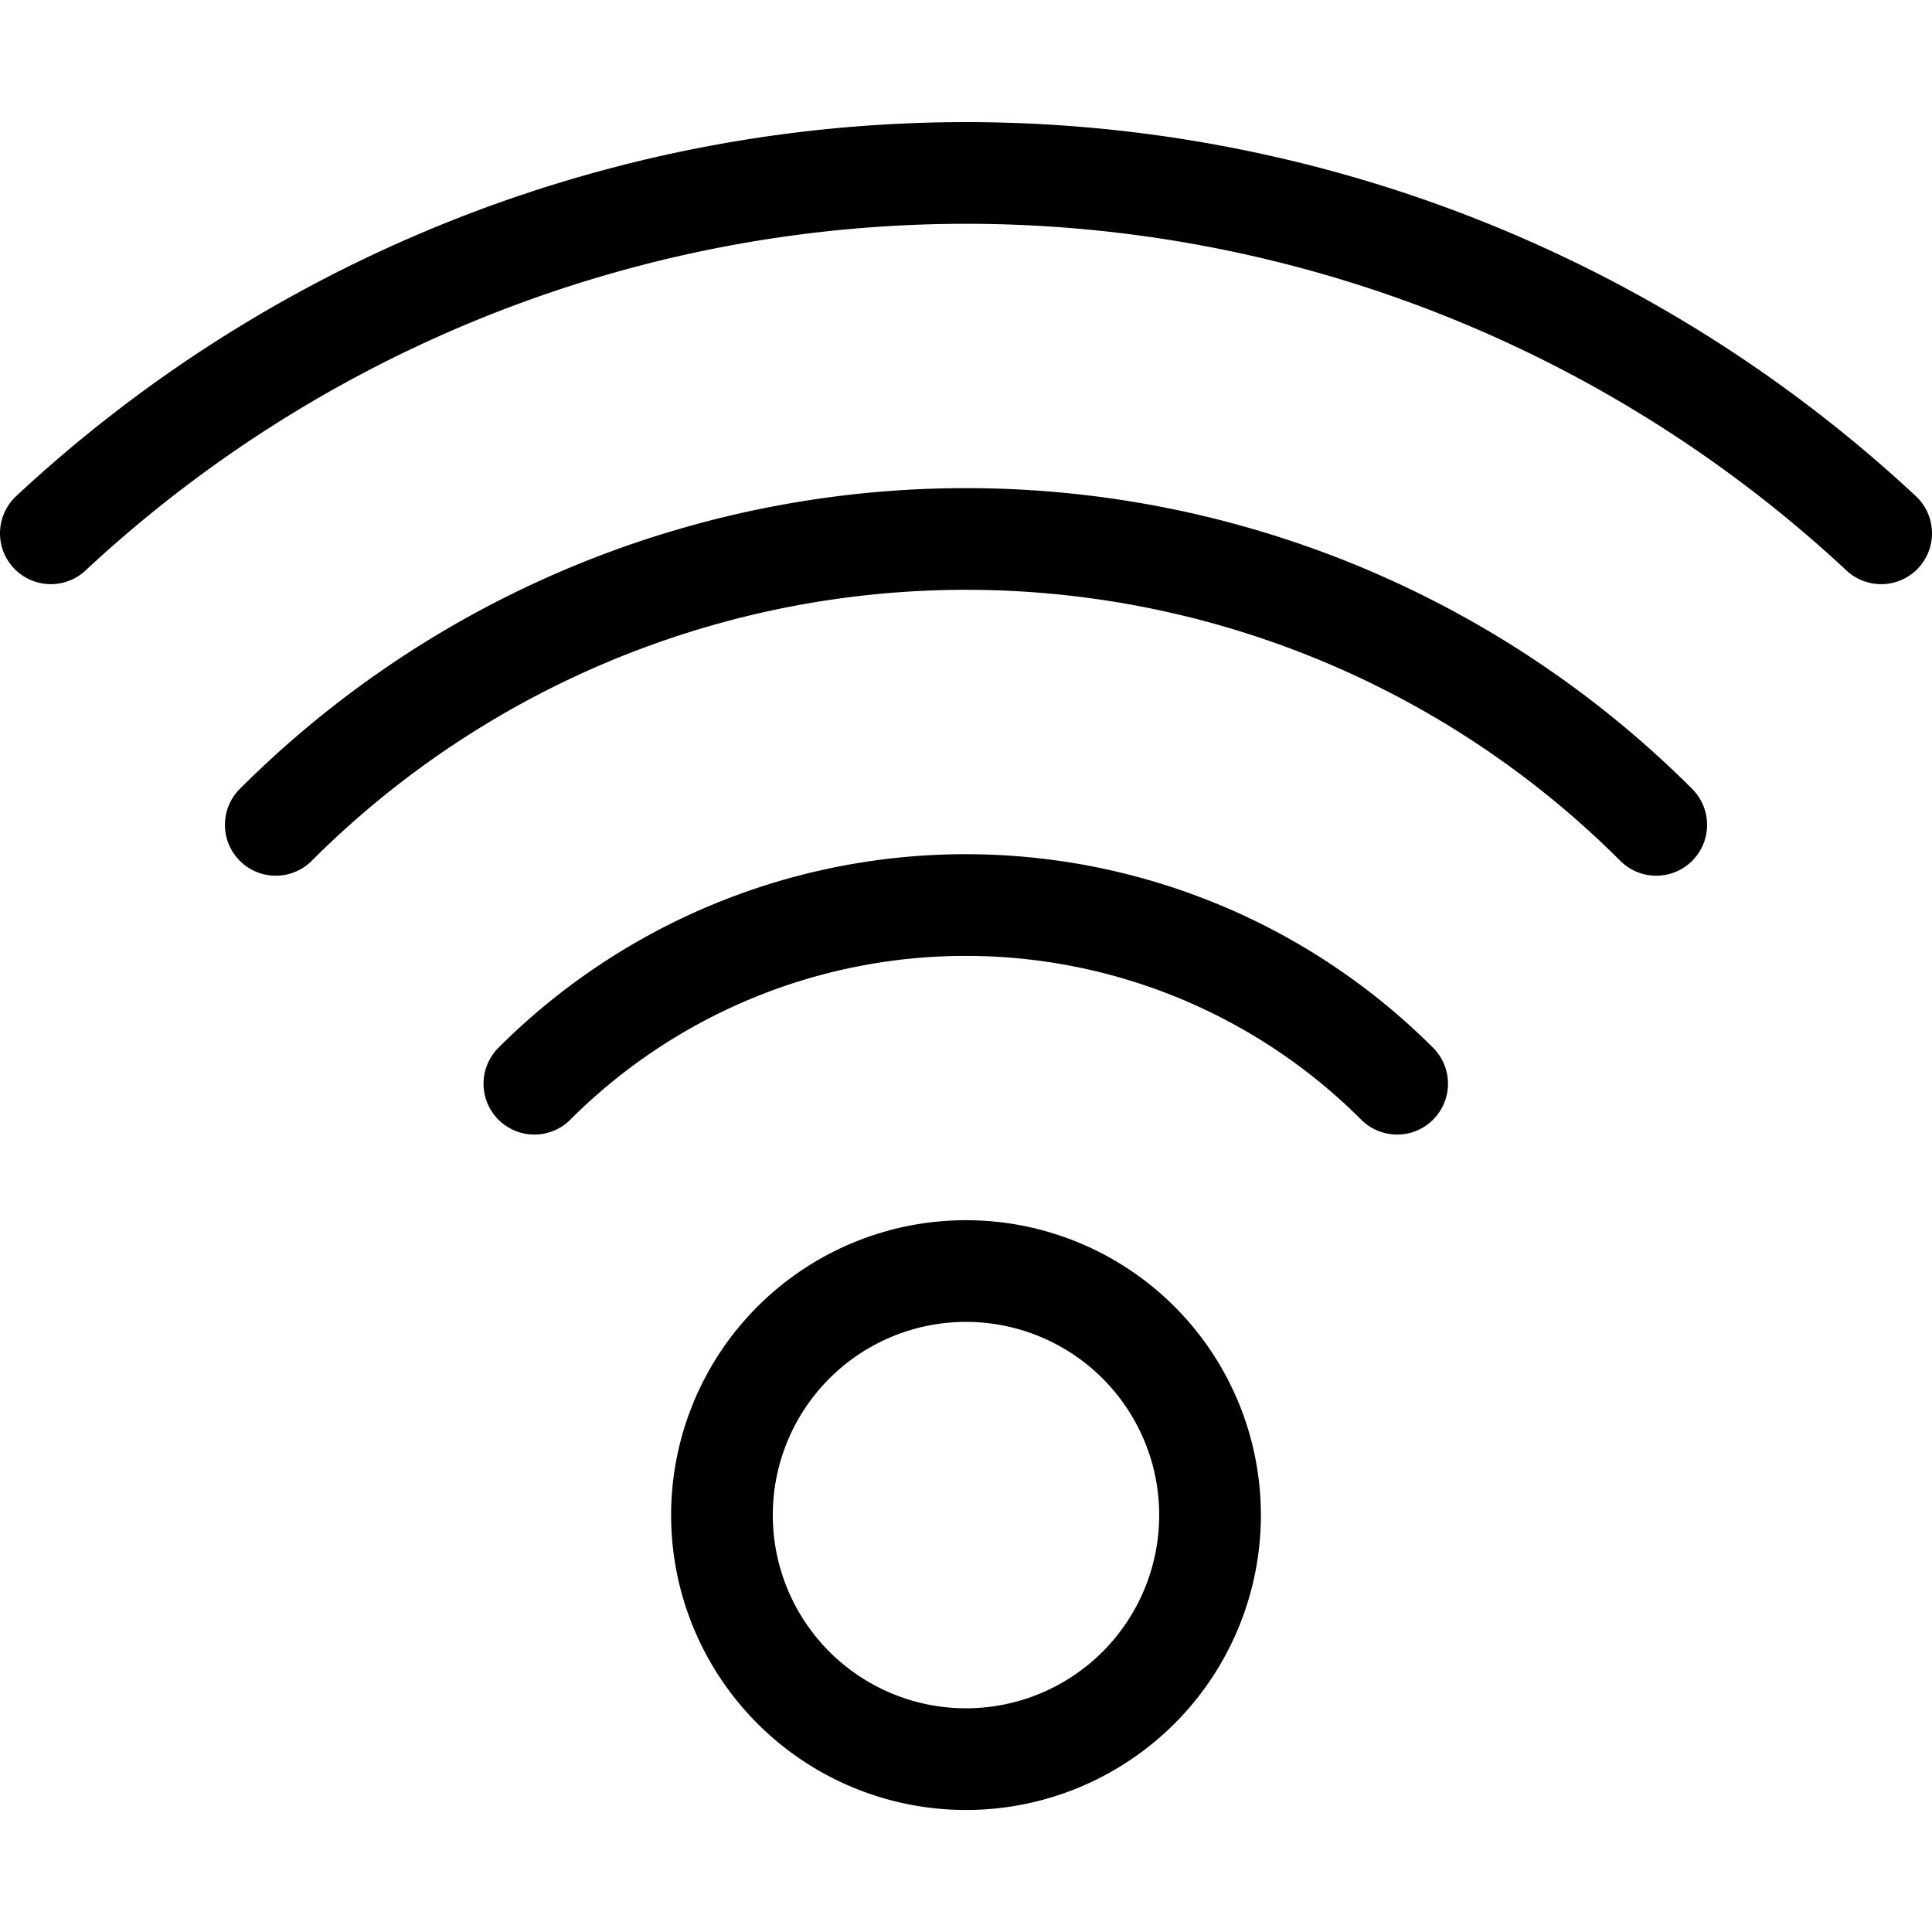
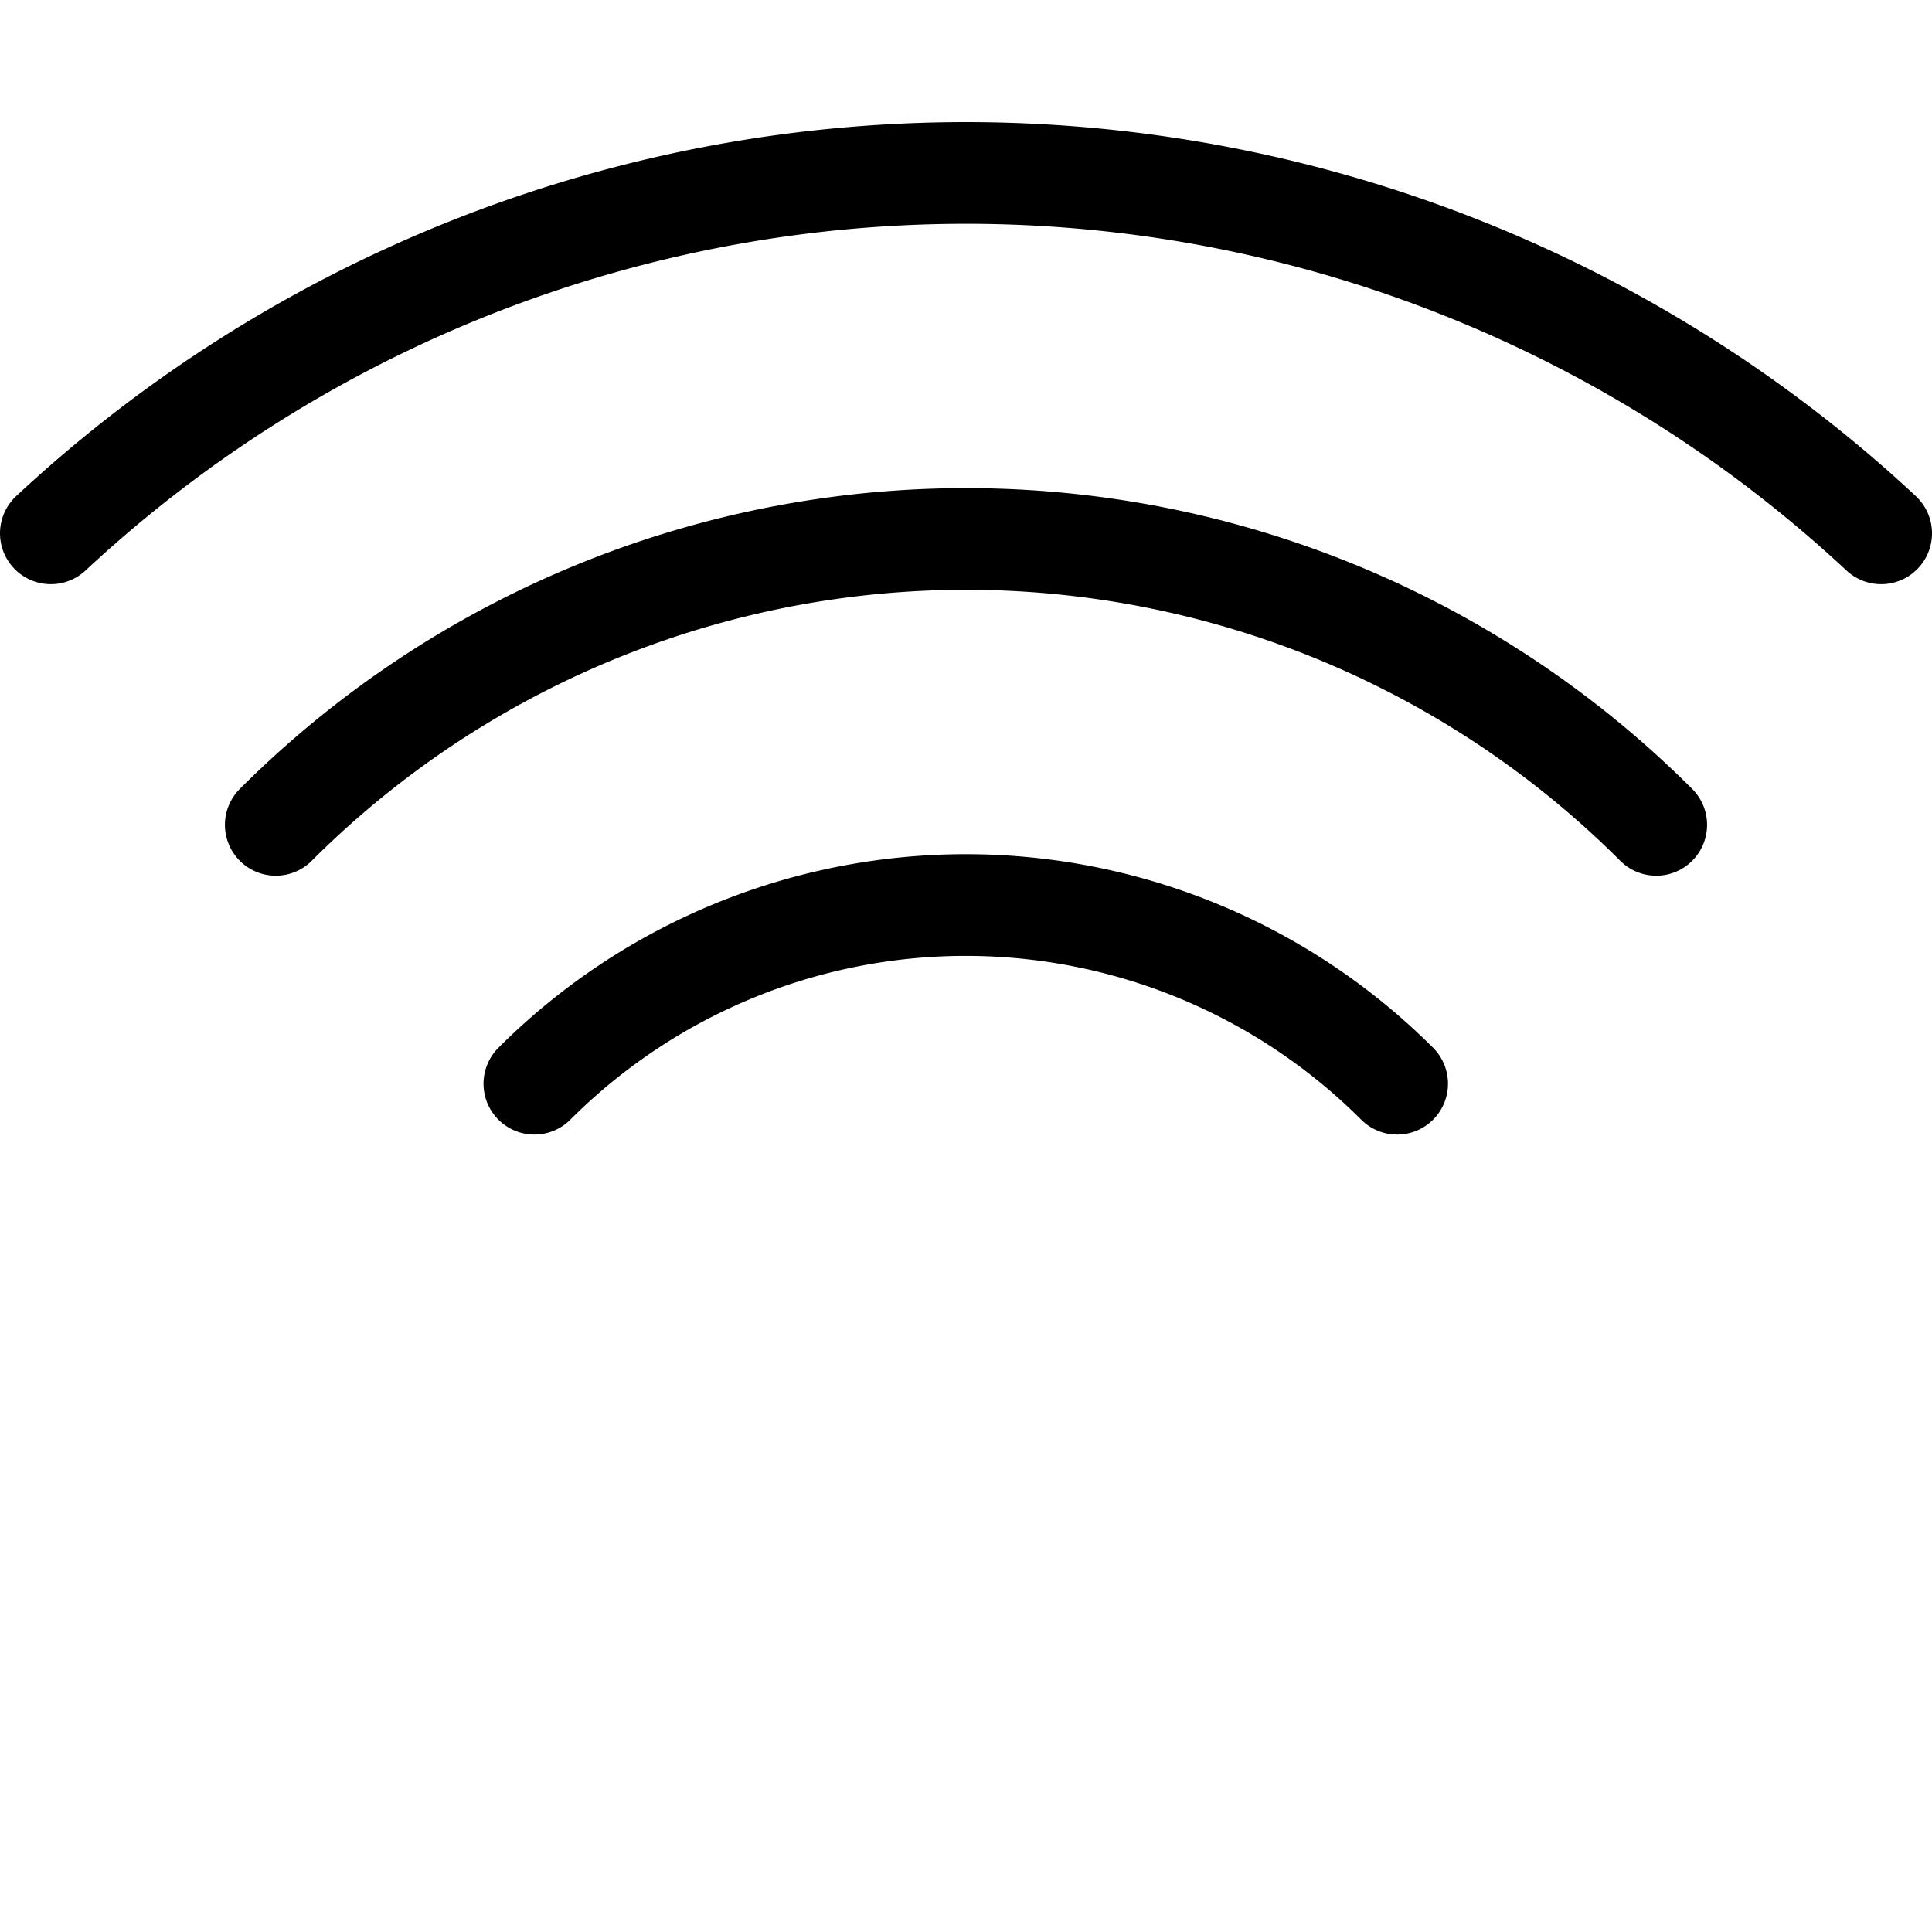
<svg xmlns="http://www.w3.org/2000/svg" viewBox="0.125 0.125 23.75 23.75" stroke-width="1.25" height="70" width="70">
-   <path d="M9.000 18.750 A3.000 3.000 0 1 0 15.000 18.750 A3.000 3.000 0 1 0 9.000 18.750 Z" fill="none" stroke="#000000" stroke-linecap="round" stroke-linejoin="round" />
  <path d="M17.3,13.447a7.5,7.5,0,0,0-10.606,0" fill="none" stroke="#000000" stroke-linecap="round" stroke-linejoin="round" />
  <path d="M20.485,10.265a12,12,0,0,0-16.97,0" fill="none" stroke="#000000" stroke-linecap="round" stroke-linejoin="round" />
  <path d="M23.25,6.681a16.5,16.5,0,0,0-22.5,0" fill="none" stroke="#000000" stroke-linecap="round" stroke-linejoin="round" />
</svg>